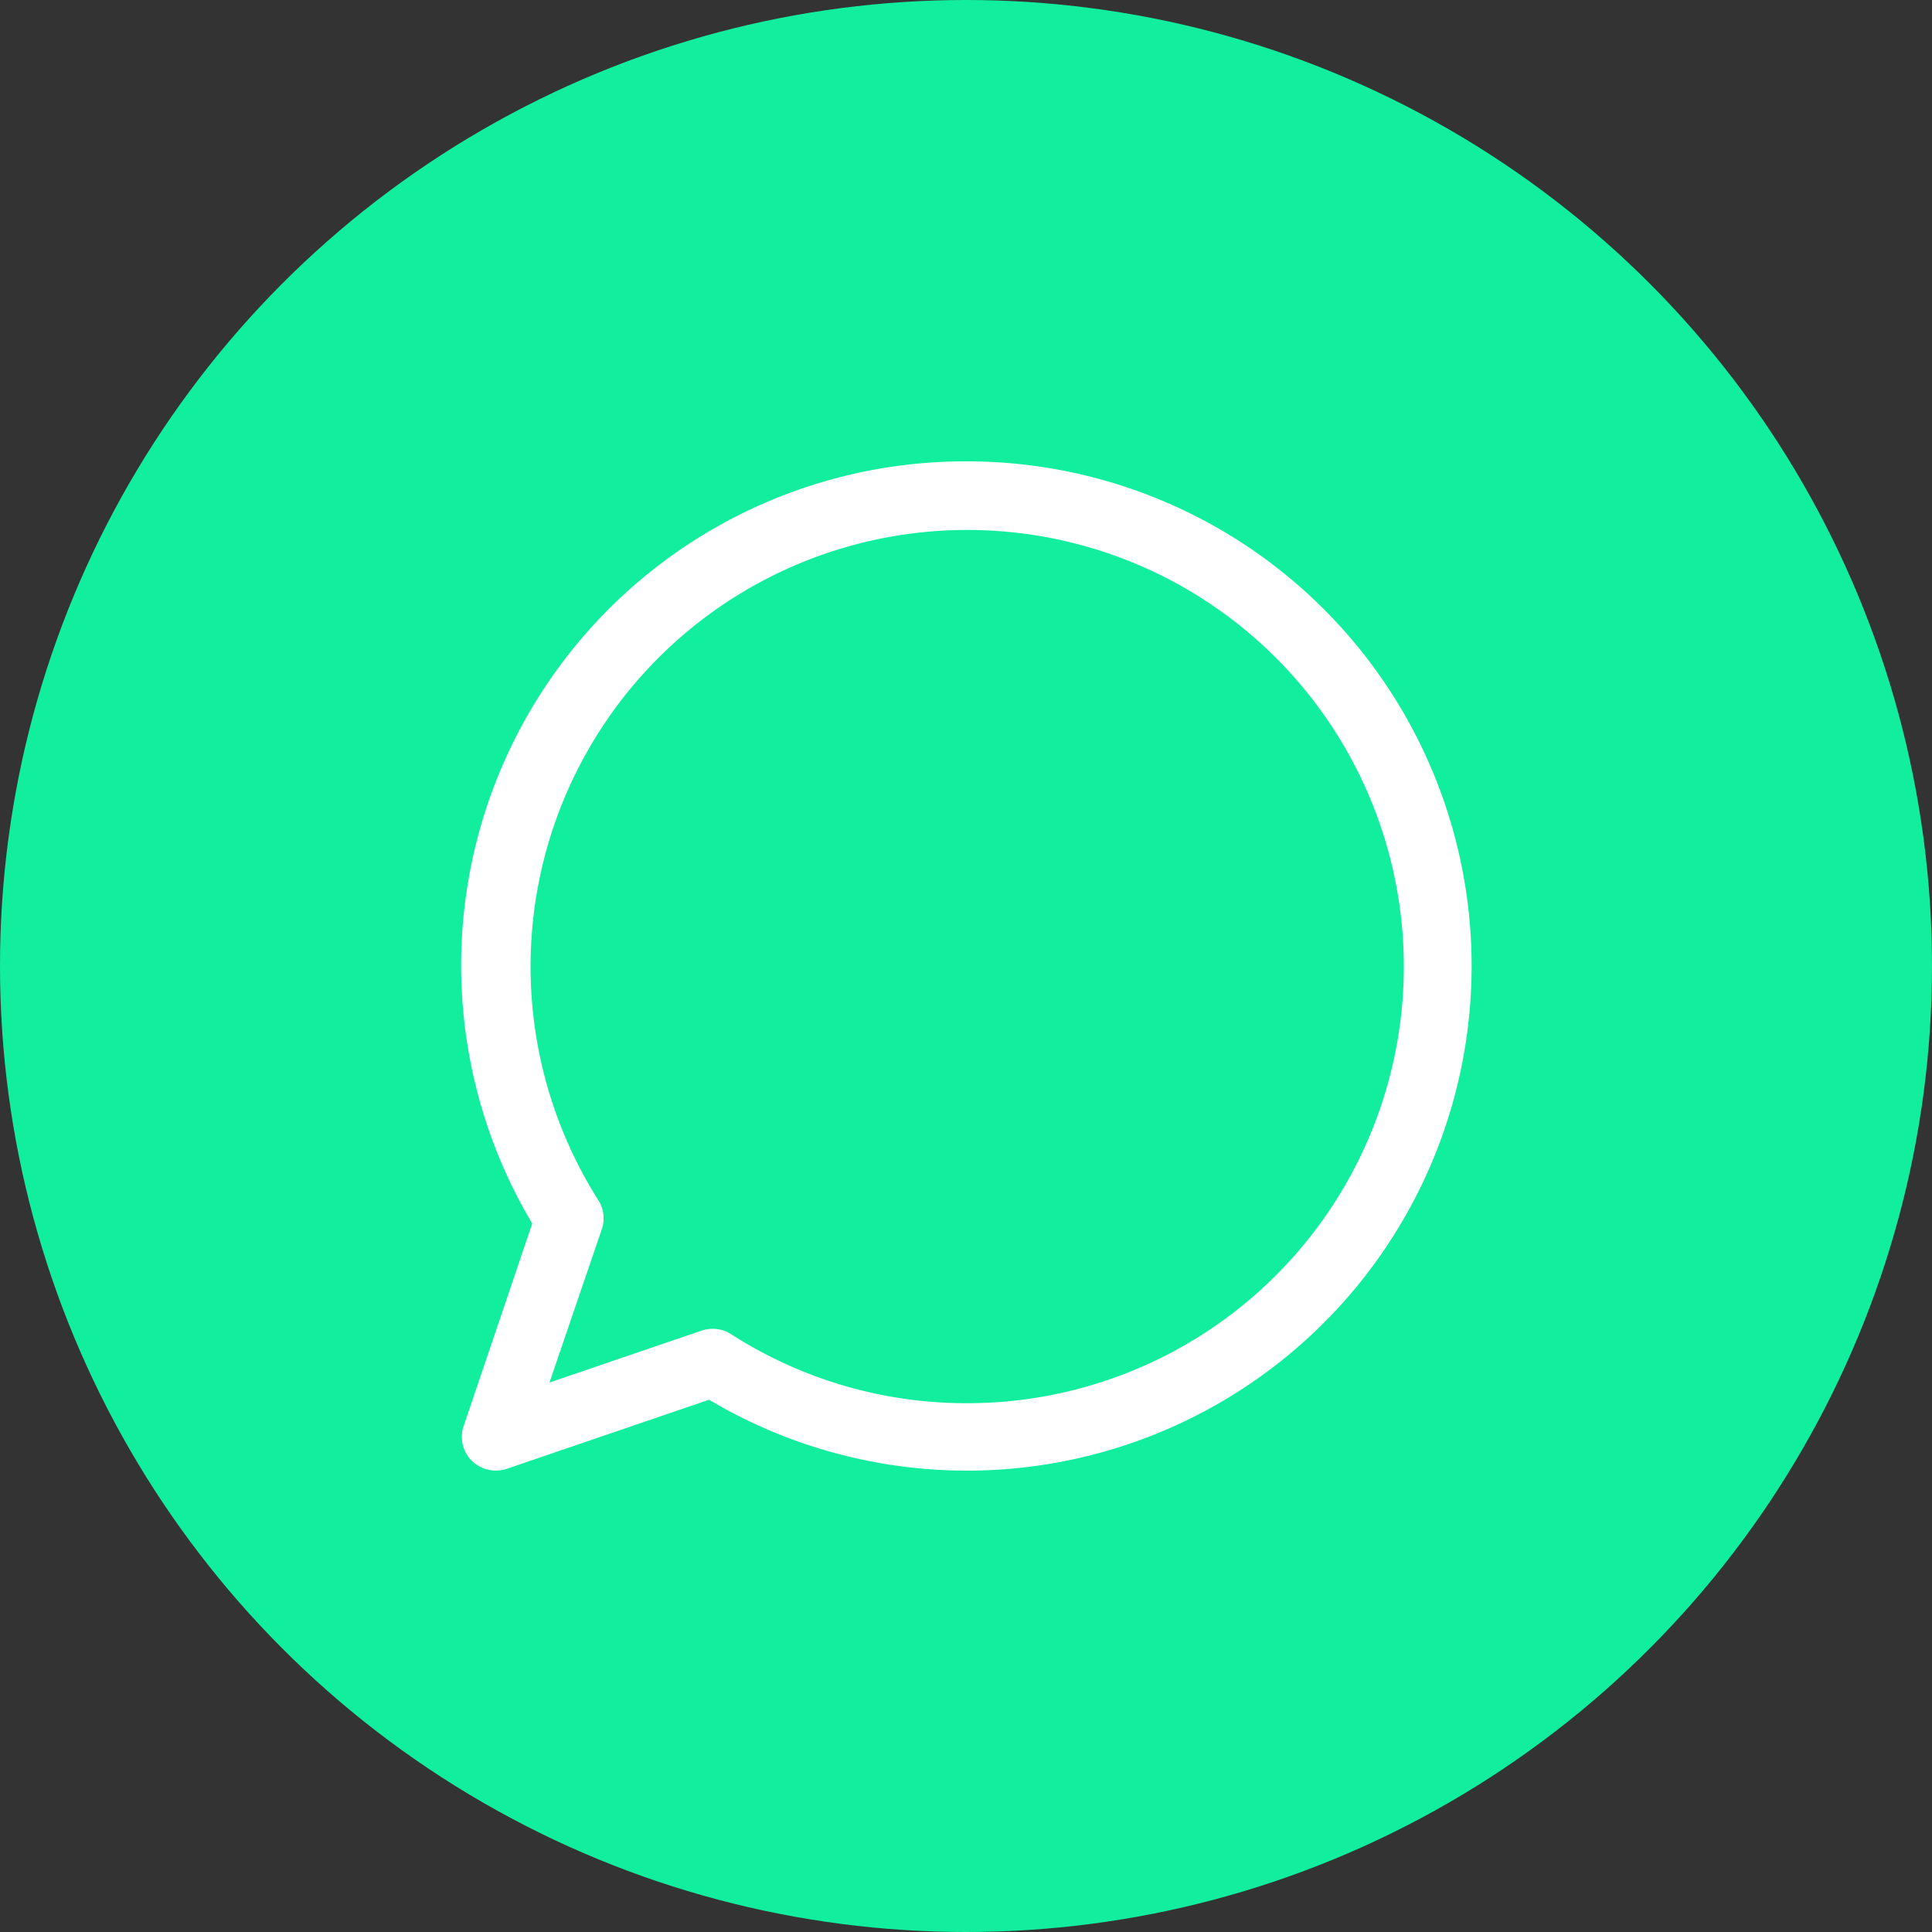
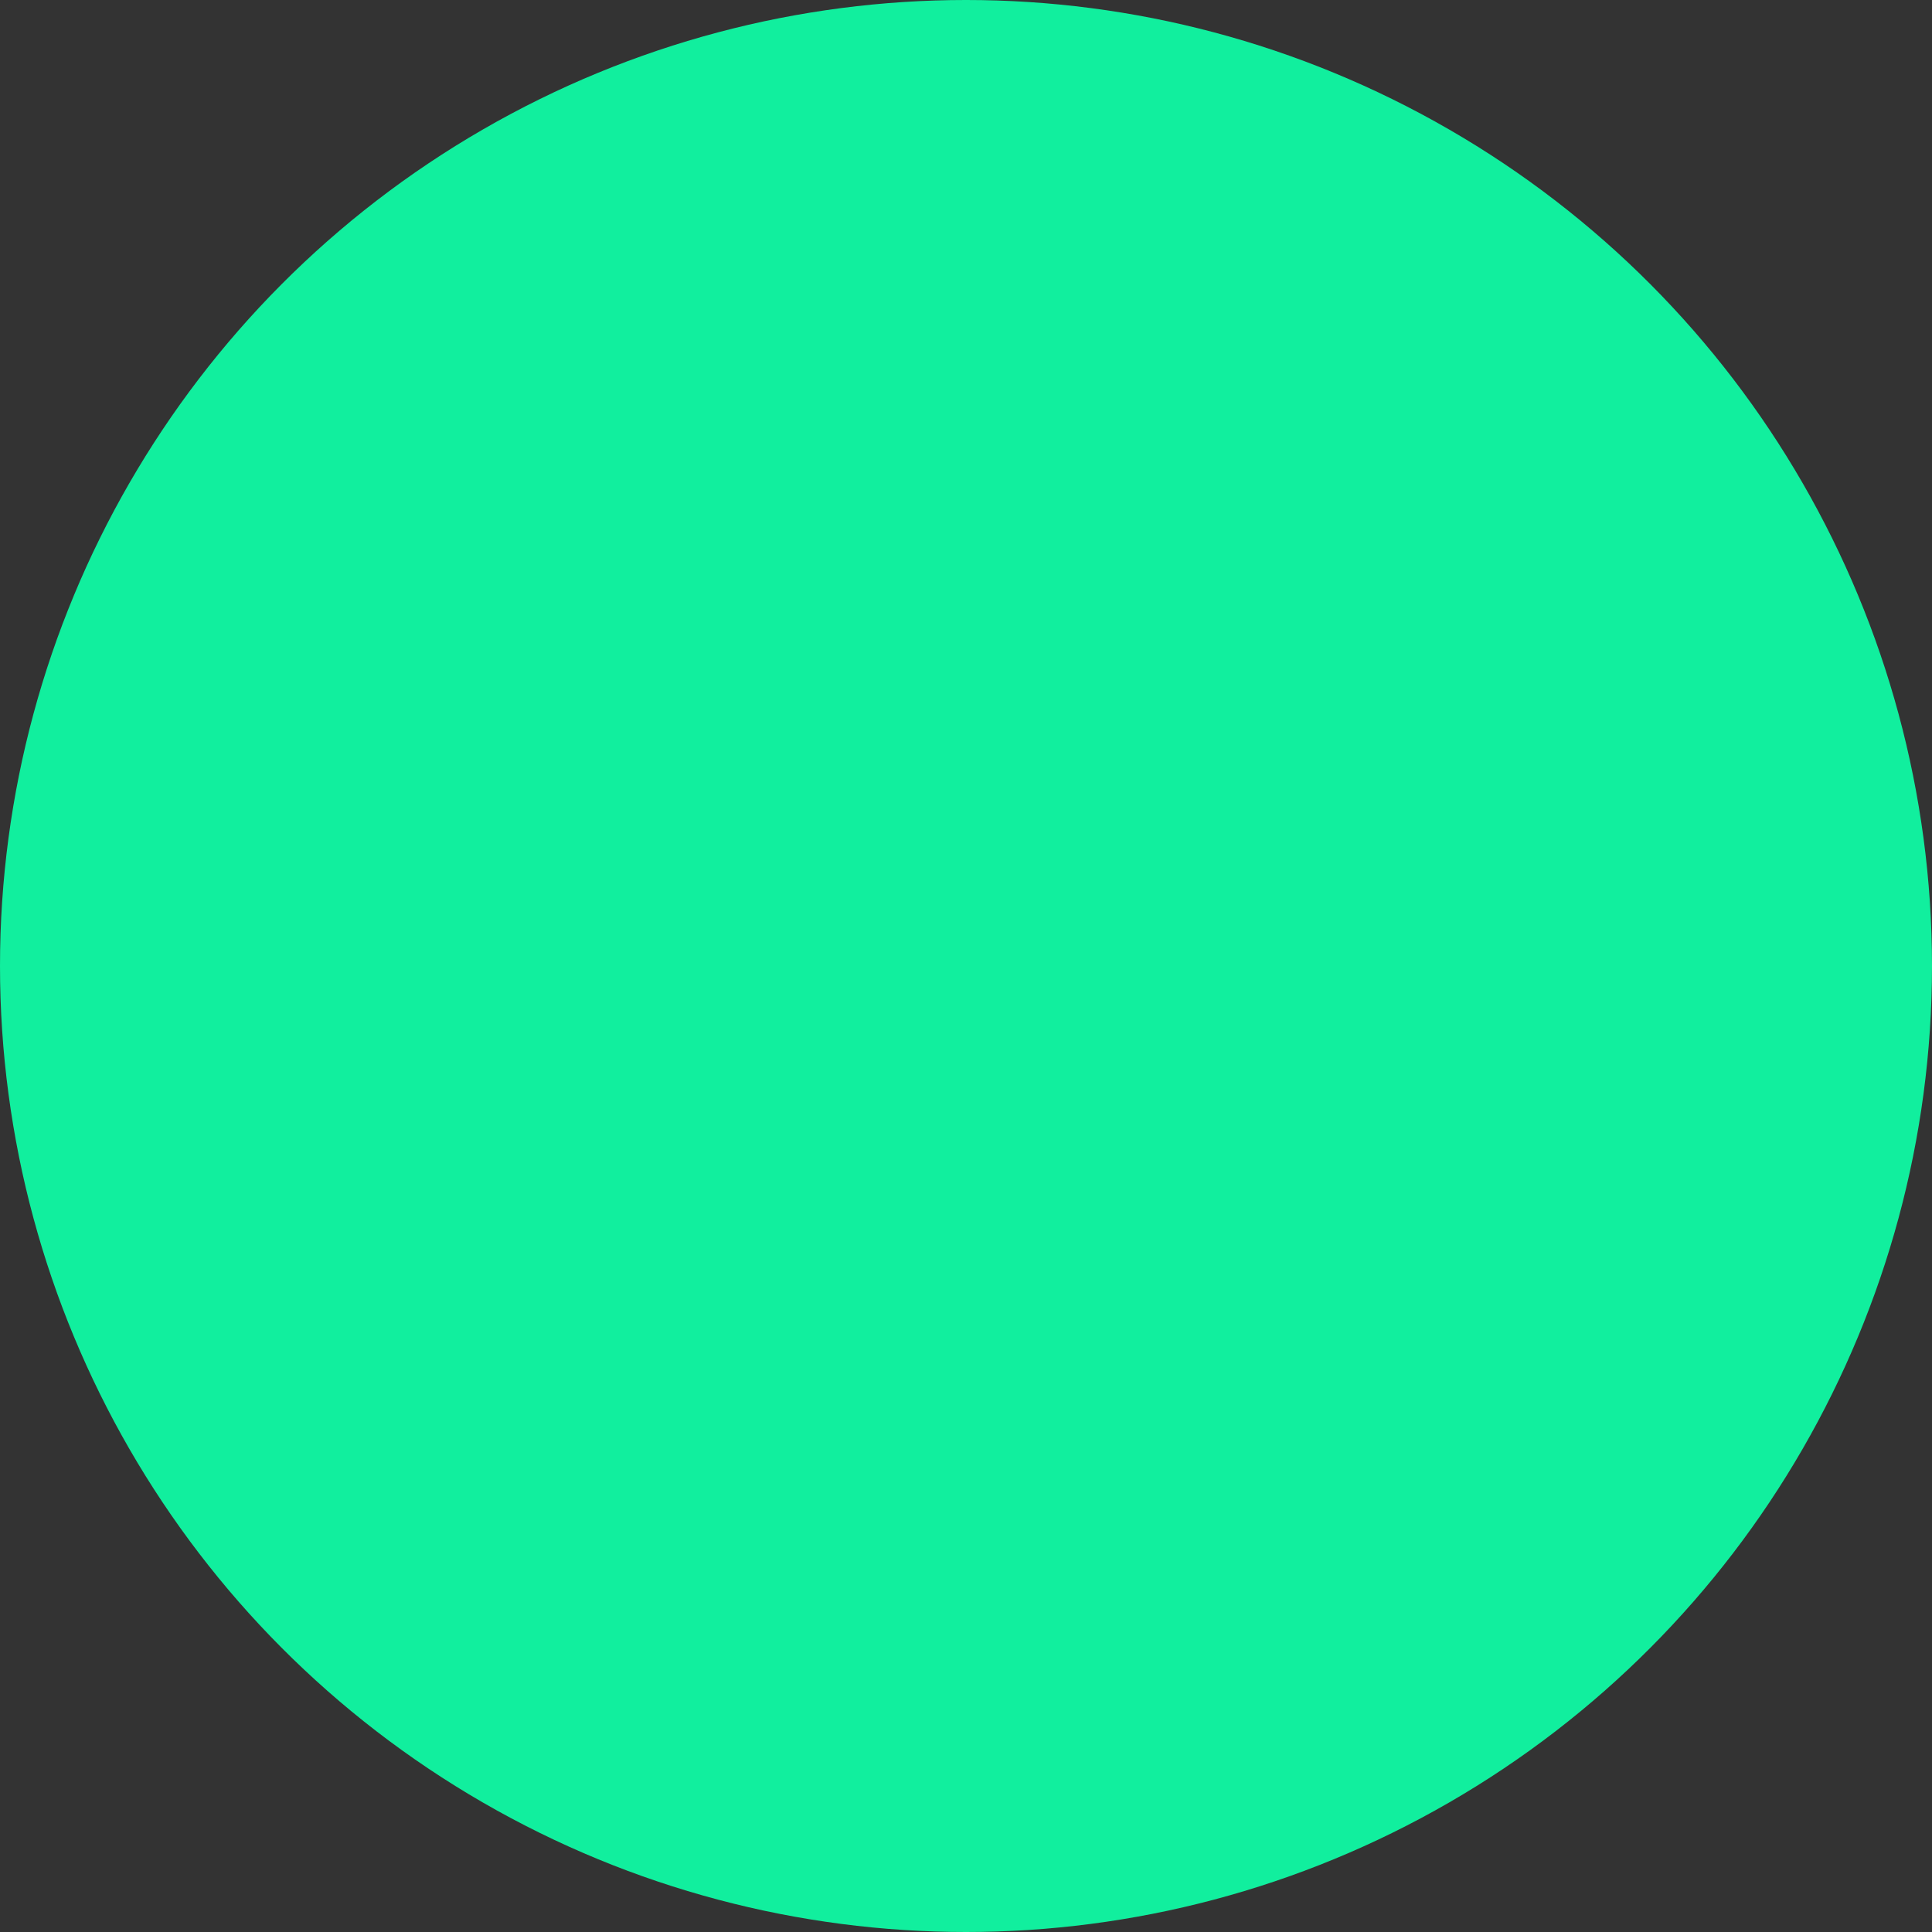
<svg xmlns="http://www.w3.org/2000/svg" viewBox="0 0 100 100">
  <rect x="0" y="0" width="100" height="100" fill="#333333" stroke="none" />
  <defs>
    <style>.cls-1{fill:#11ef9e;}.cls-2{fill:#fff;}</style>
  </defs>
  <title>icon_03</title>
  <g id="Layer_3" data-name="Layer 3">
    <circle class="cls-1" cx="50" cy="50" r="50" />
  </g>
  <g id="Layer_2" data-name="Layer 2">
-     <path class="cls-2" d="M50,23.88A26.09,26.09,0,0,0,27.55,63.33L24,73.81a1.74,1.74,0,0,0,.42,1.8,1.79,1.79,0,0,0,1.8.42l10.48-3.58A26.12,26.12,0,1,0,50,23.88Zm0,48.75a22.52,22.52,0,0,1-12.17-3.58,1.74,1.74,0,0,0-.94-.27,1.79,1.79,0,0,0-.57.09l-7.88,2.69,2.69-7.88A1.75,1.75,0,0,0,31,62.17,22.6,22.6,0,1,1,50,72.63Z" />
-   </g>
+     </g>
</svg>